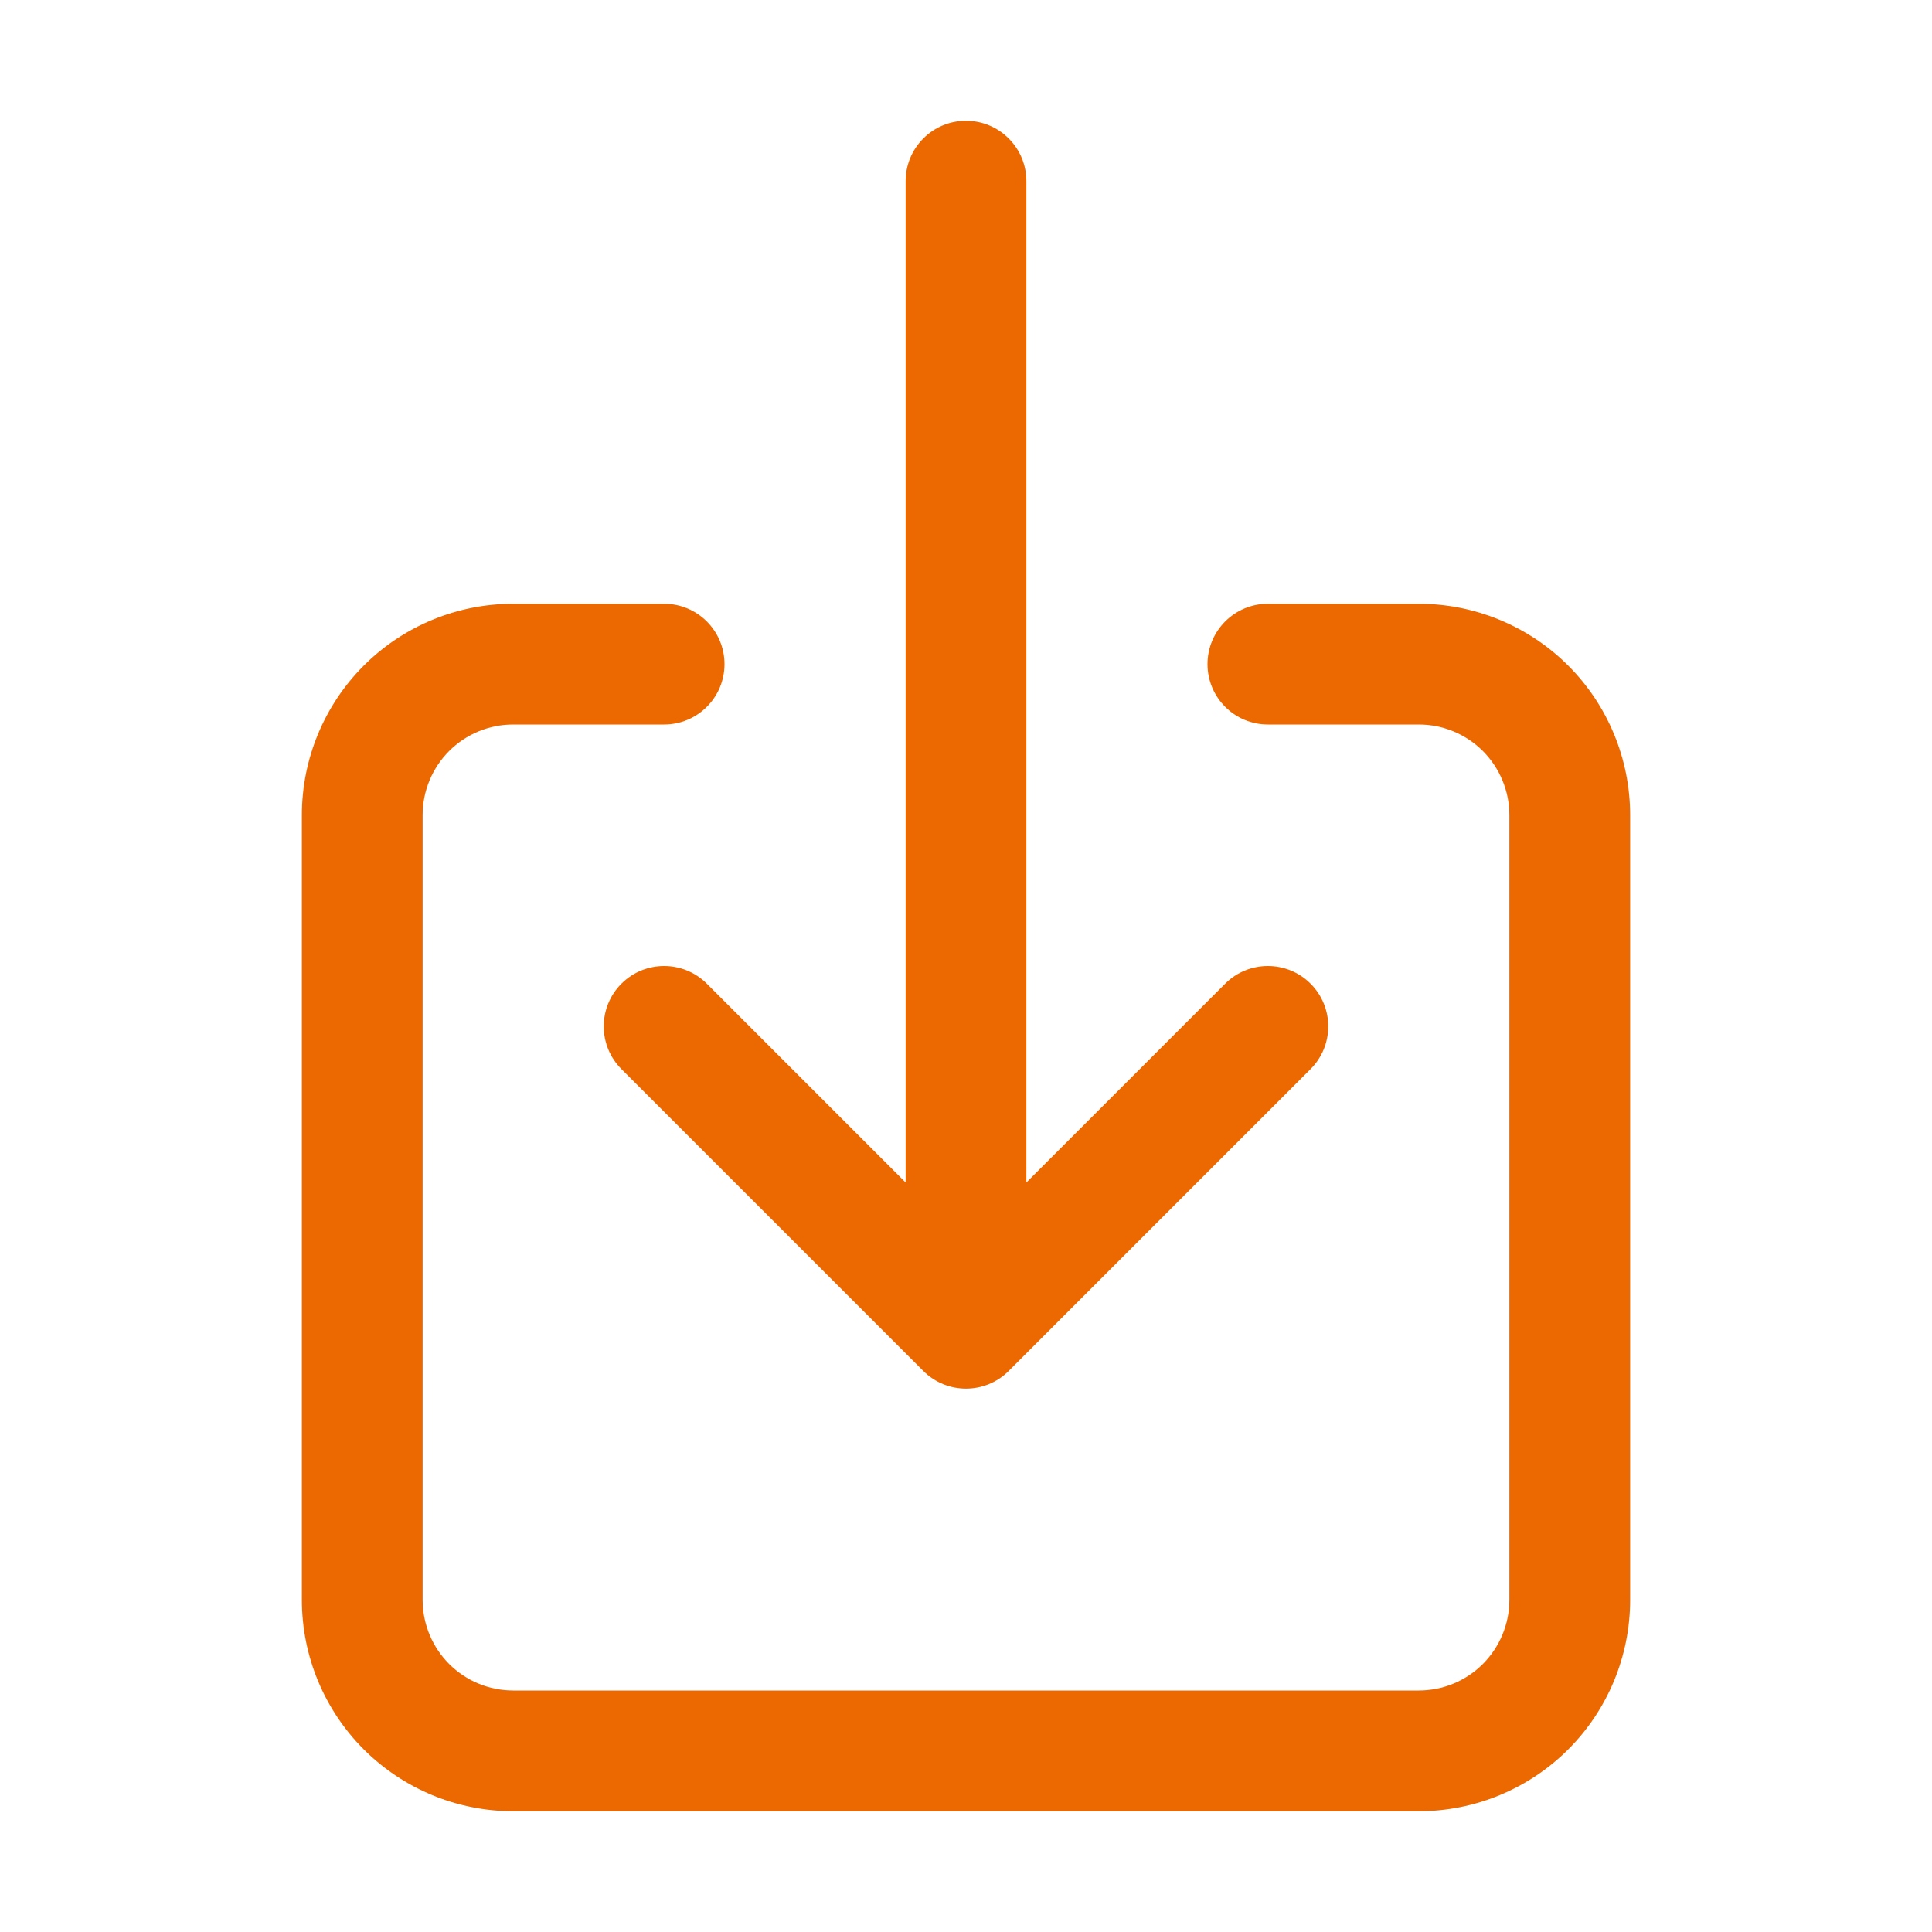
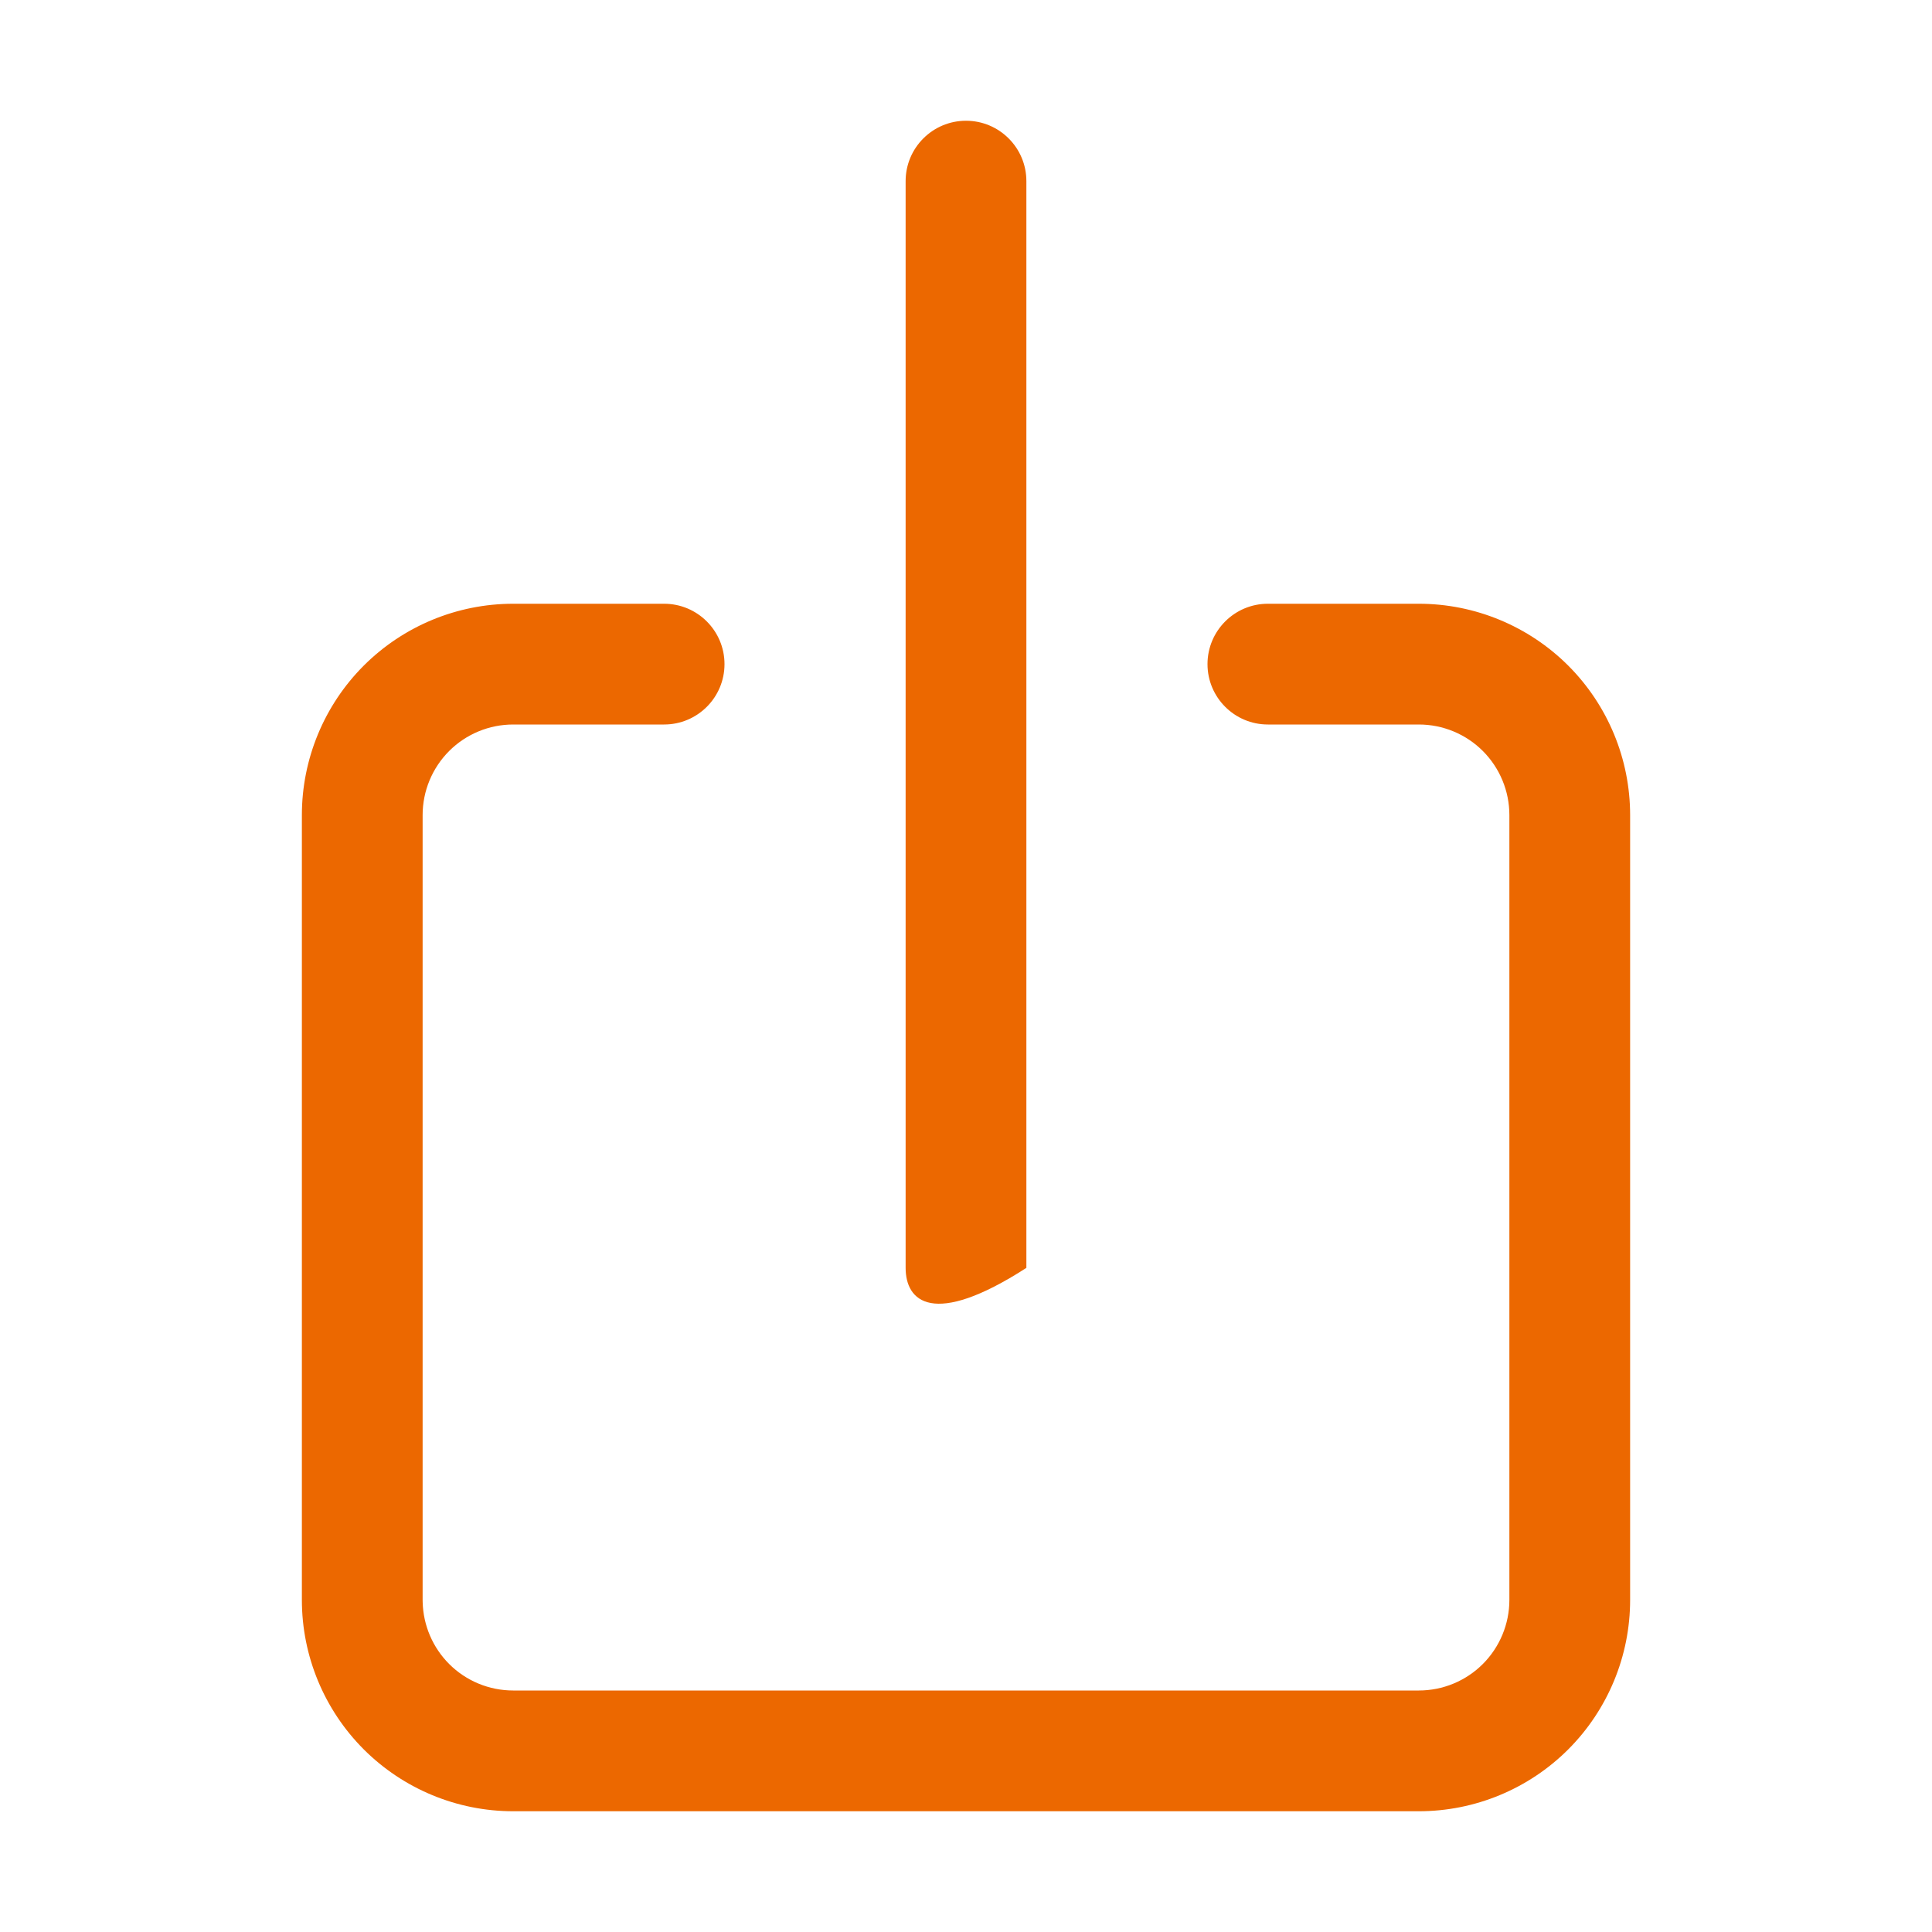
<svg xmlns="http://www.w3.org/2000/svg" width="40" height="40" viewBox="0 0 40 40" fill="none">
  <path d="M6.25 33.125V16.875C6.25 15.715 6.711 14.602 7.531 13.781C8.352 12.961 9.465 12.5 10.625 12.5H13.75C14.44 12.5 15 13.06 15 13.75C15 14.44 14.44 15 13.75 15H10.625C10.128 15 9.651 15.197 9.299 15.549C8.948 15.901 8.75 16.378 8.75 16.875V33.125L8.751 33.172C8.763 33.652 8.959 34.11 9.299 34.451C9.651 34.803 10.128 35 10.625 35H29.375C29.872 35 30.349 34.803 30.701 34.451C31.052 34.099 31.25 33.622 31.25 33.125V16.875C31.25 16.378 31.052 15.901 30.701 15.549C30.349 15.197 29.872 15 29.375 15H26.25C25.56 15 25 14.44 25 13.75C25 13.06 25.56 12.5 26.25 12.5H29.375C30.535 12.5 31.648 12.961 32.469 13.781C33.289 14.602 33.75 15.715 33.75 16.875V33.125C33.75 34.285 33.289 35.398 32.469 36.219C31.648 37.039 30.535 37.5 29.375 37.5H10.625C9.465 37.5 8.352 37.039 7.531 36.219C6.711 35.398 6.25 34.285 6.25 33.125Z" fill="#EC6800" />
-   <path d="M25.366 20.366C25.854 19.878 26.646 19.878 27.134 20.366C27.622 20.854 27.622 21.646 27.134 22.134L20.884 28.384C20.396 28.872 19.604 28.872 19.116 28.384L12.866 22.134C12.378 21.646 12.378 20.854 12.866 20.366C13.354 19.878 14.146 19.878 14.634 20.366L20 25.732L25.366 20.366Z" fill="#EC6800" />
-   <path d="M18.75 26.25V3.75C18.75 3.06 19.31 2.5 20 2.5C20.69 2.5 21.25 3.06 21.25 3.75V26.25C21.25 26.94 20.69 27.5 20 27.5C19.31 27.5 18.75 26.94 18.75 26.25Z" fill="#EC6800" />
+   <path d="M18.75 26.25V3.75C18.75 3.06 19.31 2.5 20 2.5C20.69 2.5 21.25 3.06 21.25 3.75V26.25C19.31 27.5 18.75 26.94 18.75 26.25Z" fill="#EC6800" />
</svg>